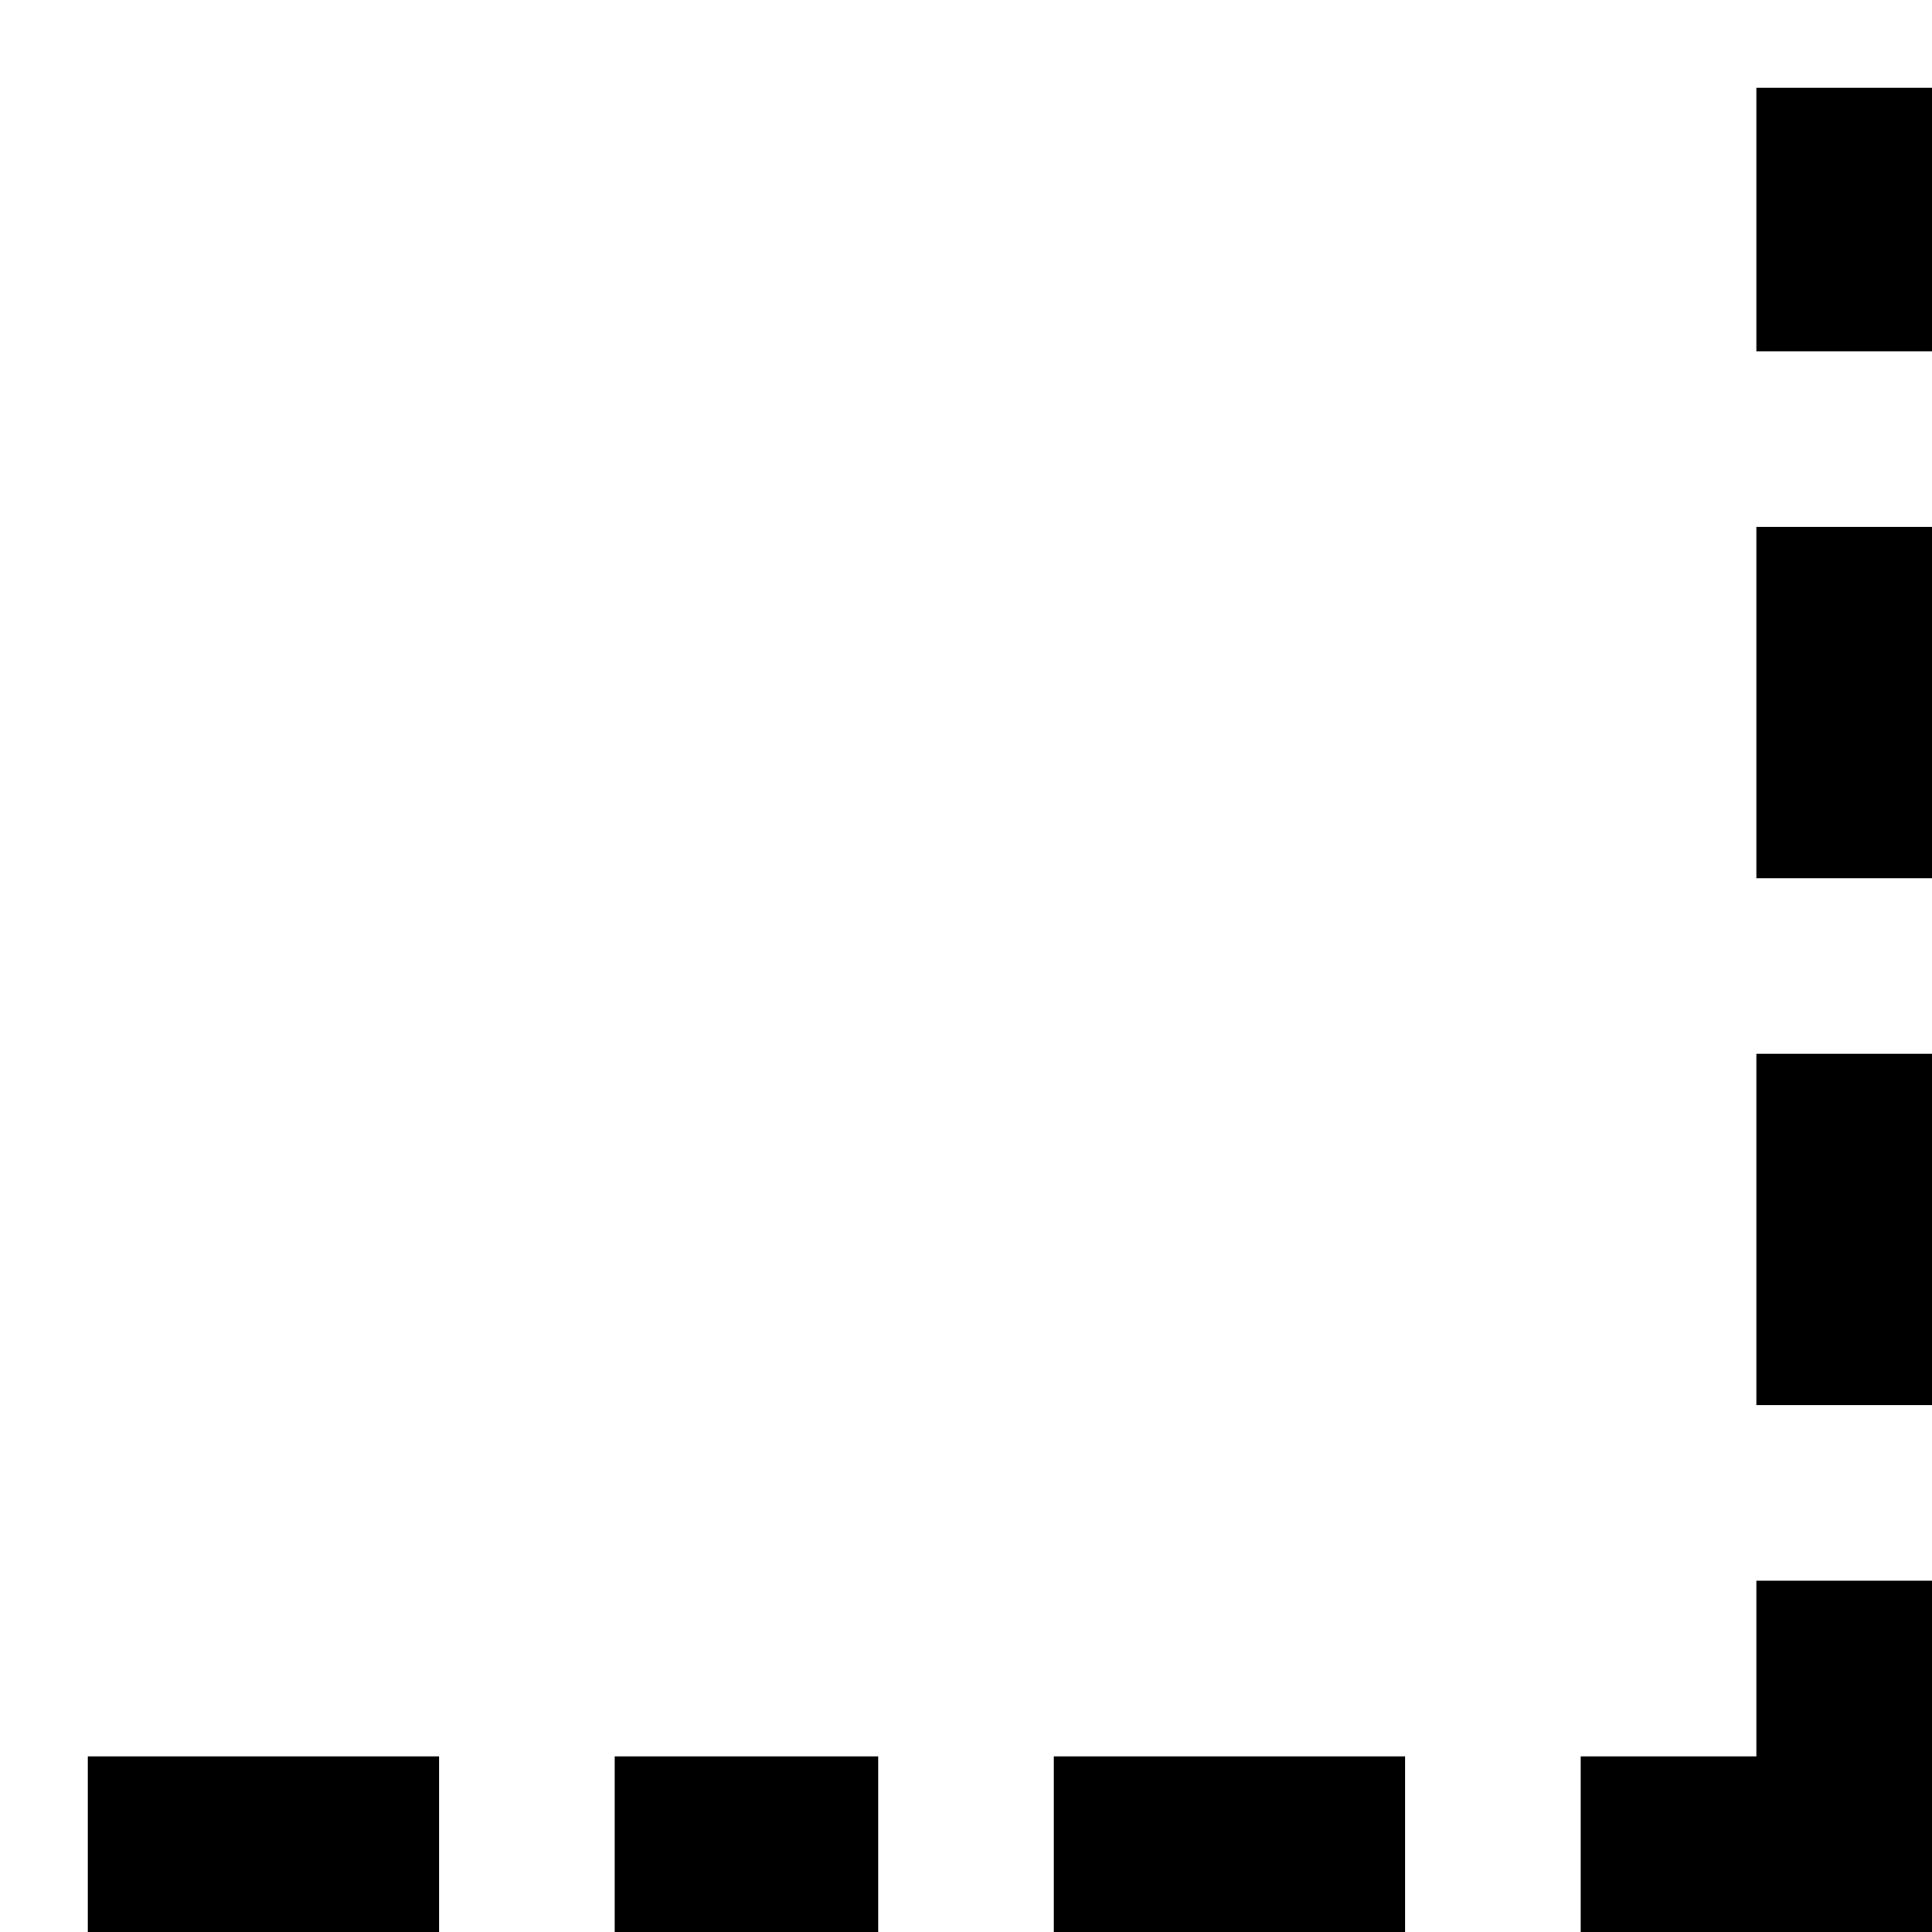
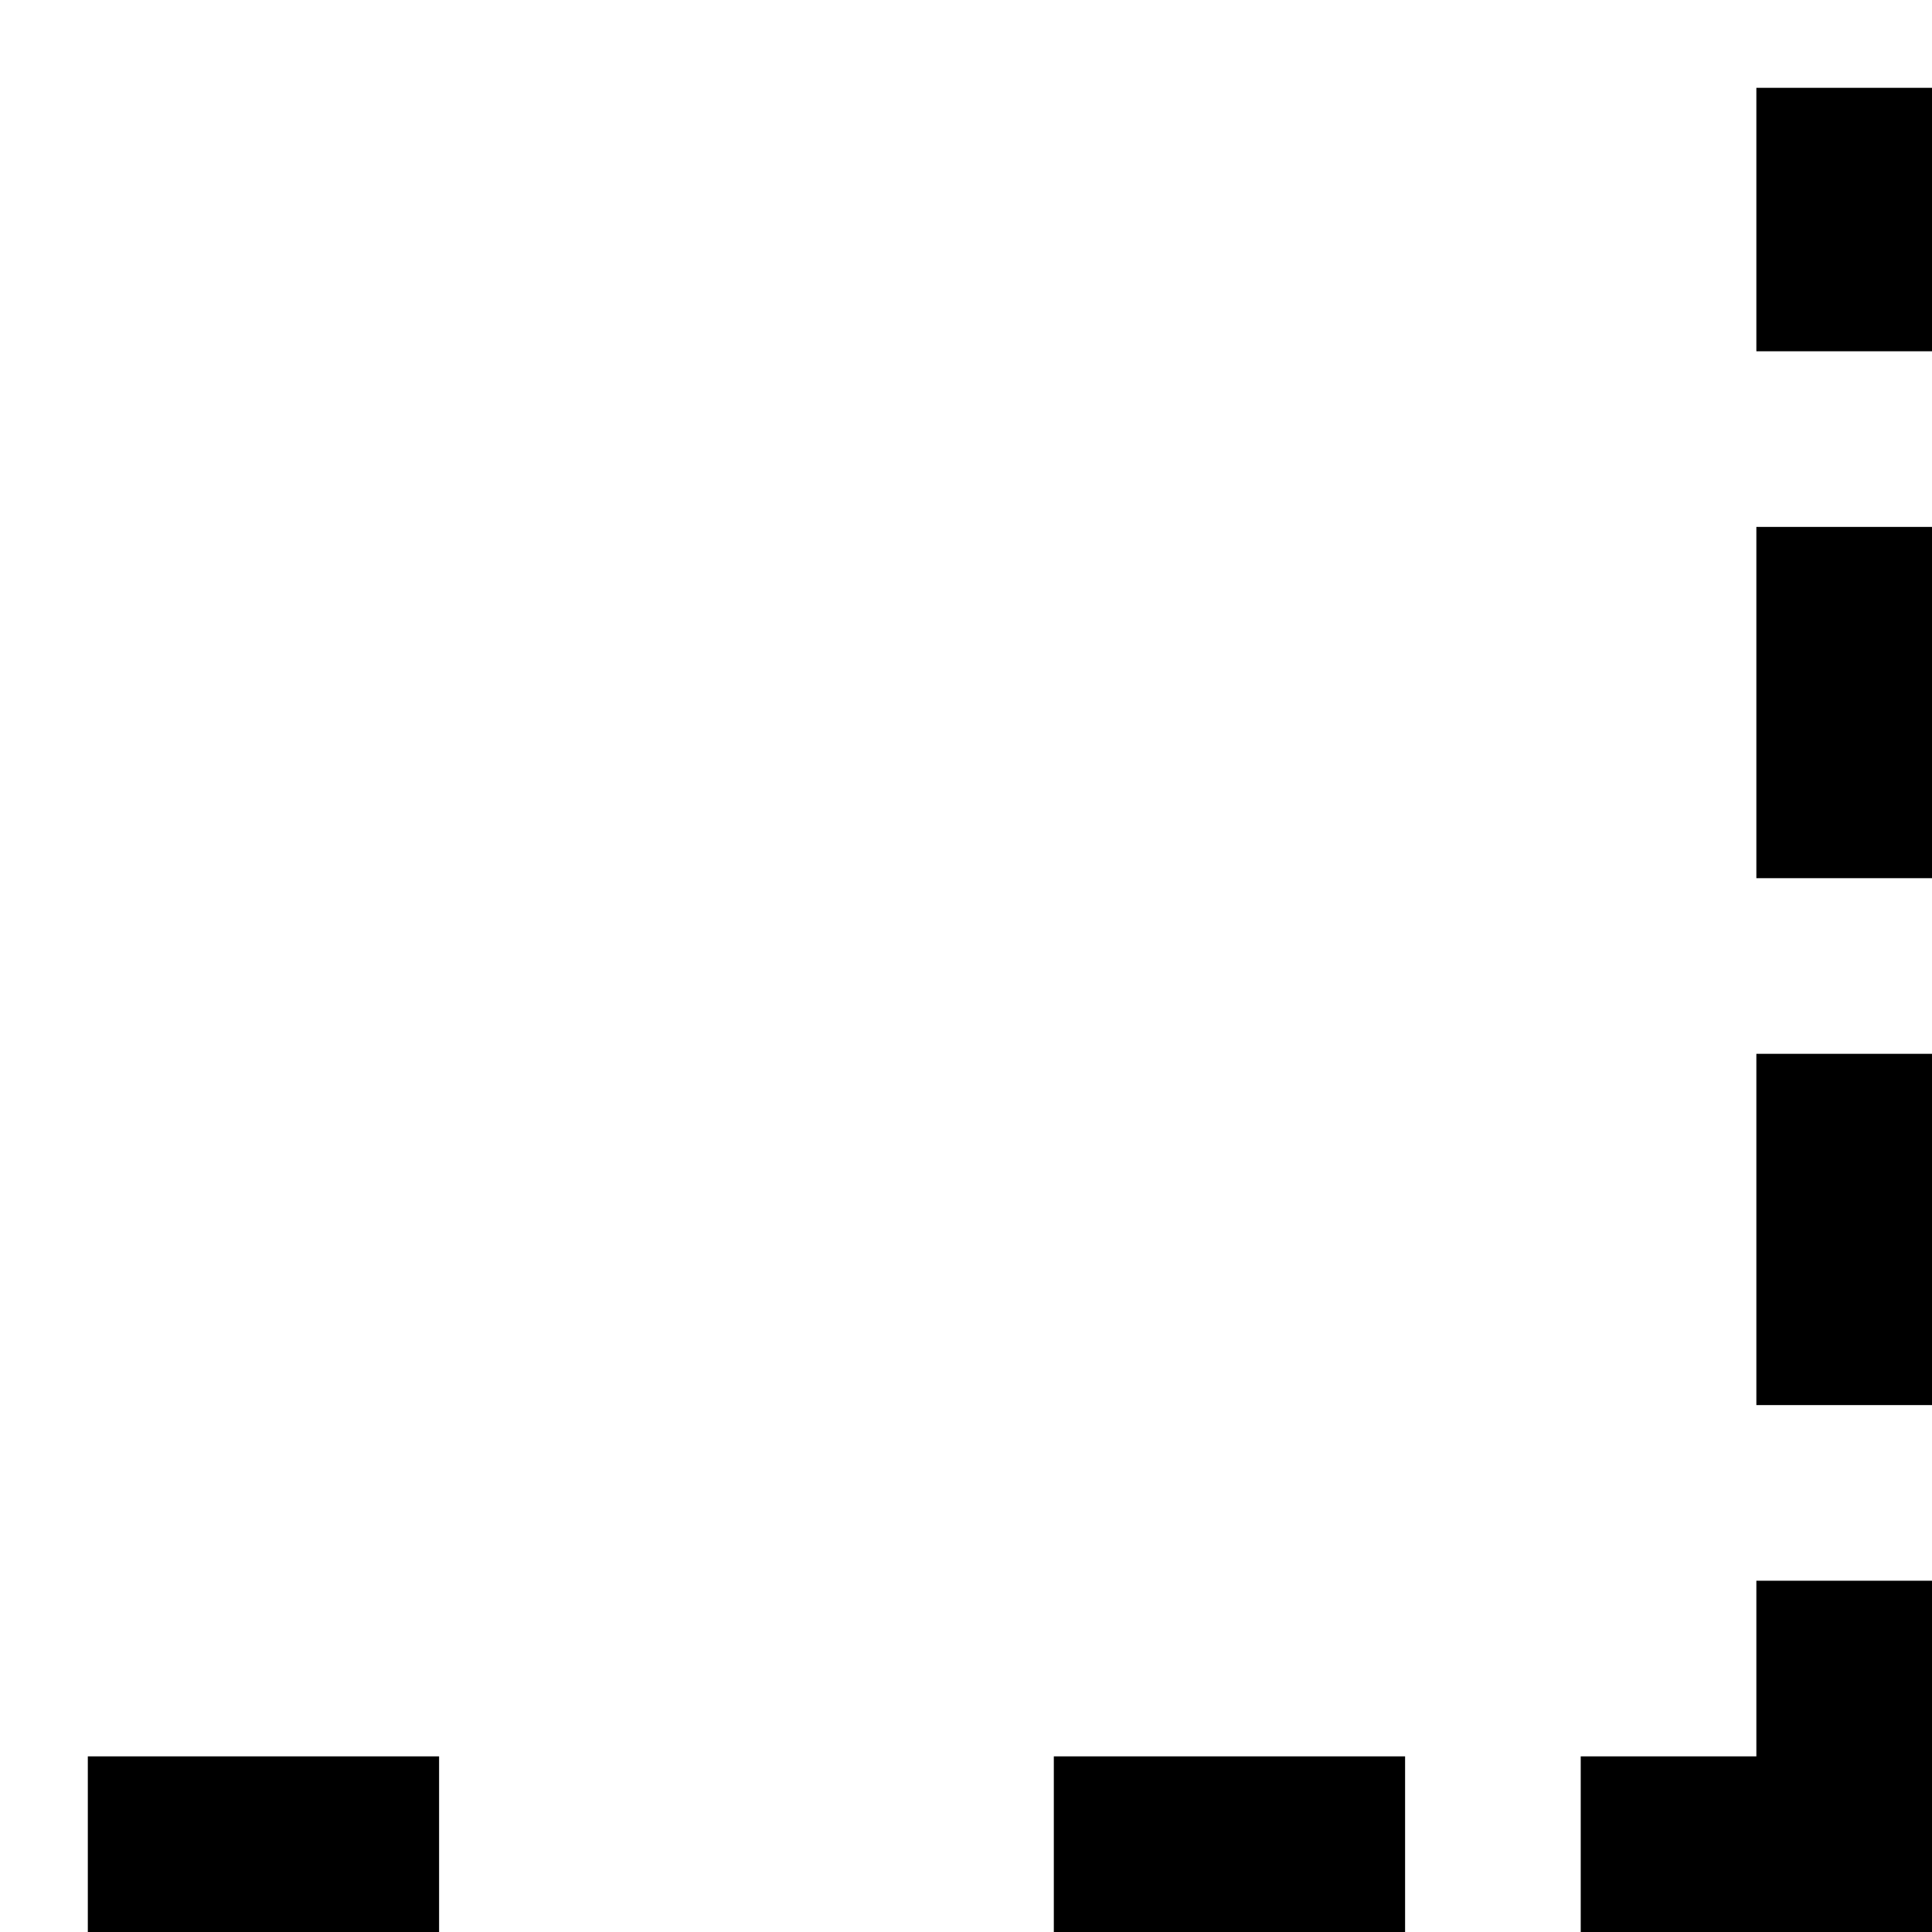
<svg xmlns="http://www.w3.org/2000/svg" fill="#000000" width="800px" height="800px" viewBox="0 0 22 22" id="memory-box-outer-light-dashed-down-right">
-   <path d="M18 22V20H20V18H22V22H18M20 16V12H22V16H20M20 10V6H22V10H20M20 4V1H22V4H20M16 22H12V20H16V22M10 22H7V20H10V22M5 22H1V20H5V22Z" />
+   <path d="M18 22V20H20V18H22V22H18M20 16V12H22V16H20M20 10V6H22V10H20M20 4V1H22V4H20M16 22H12V20H16V22M10 22H7V20V22M5 22H1V20H5V22Z" />
</svg>